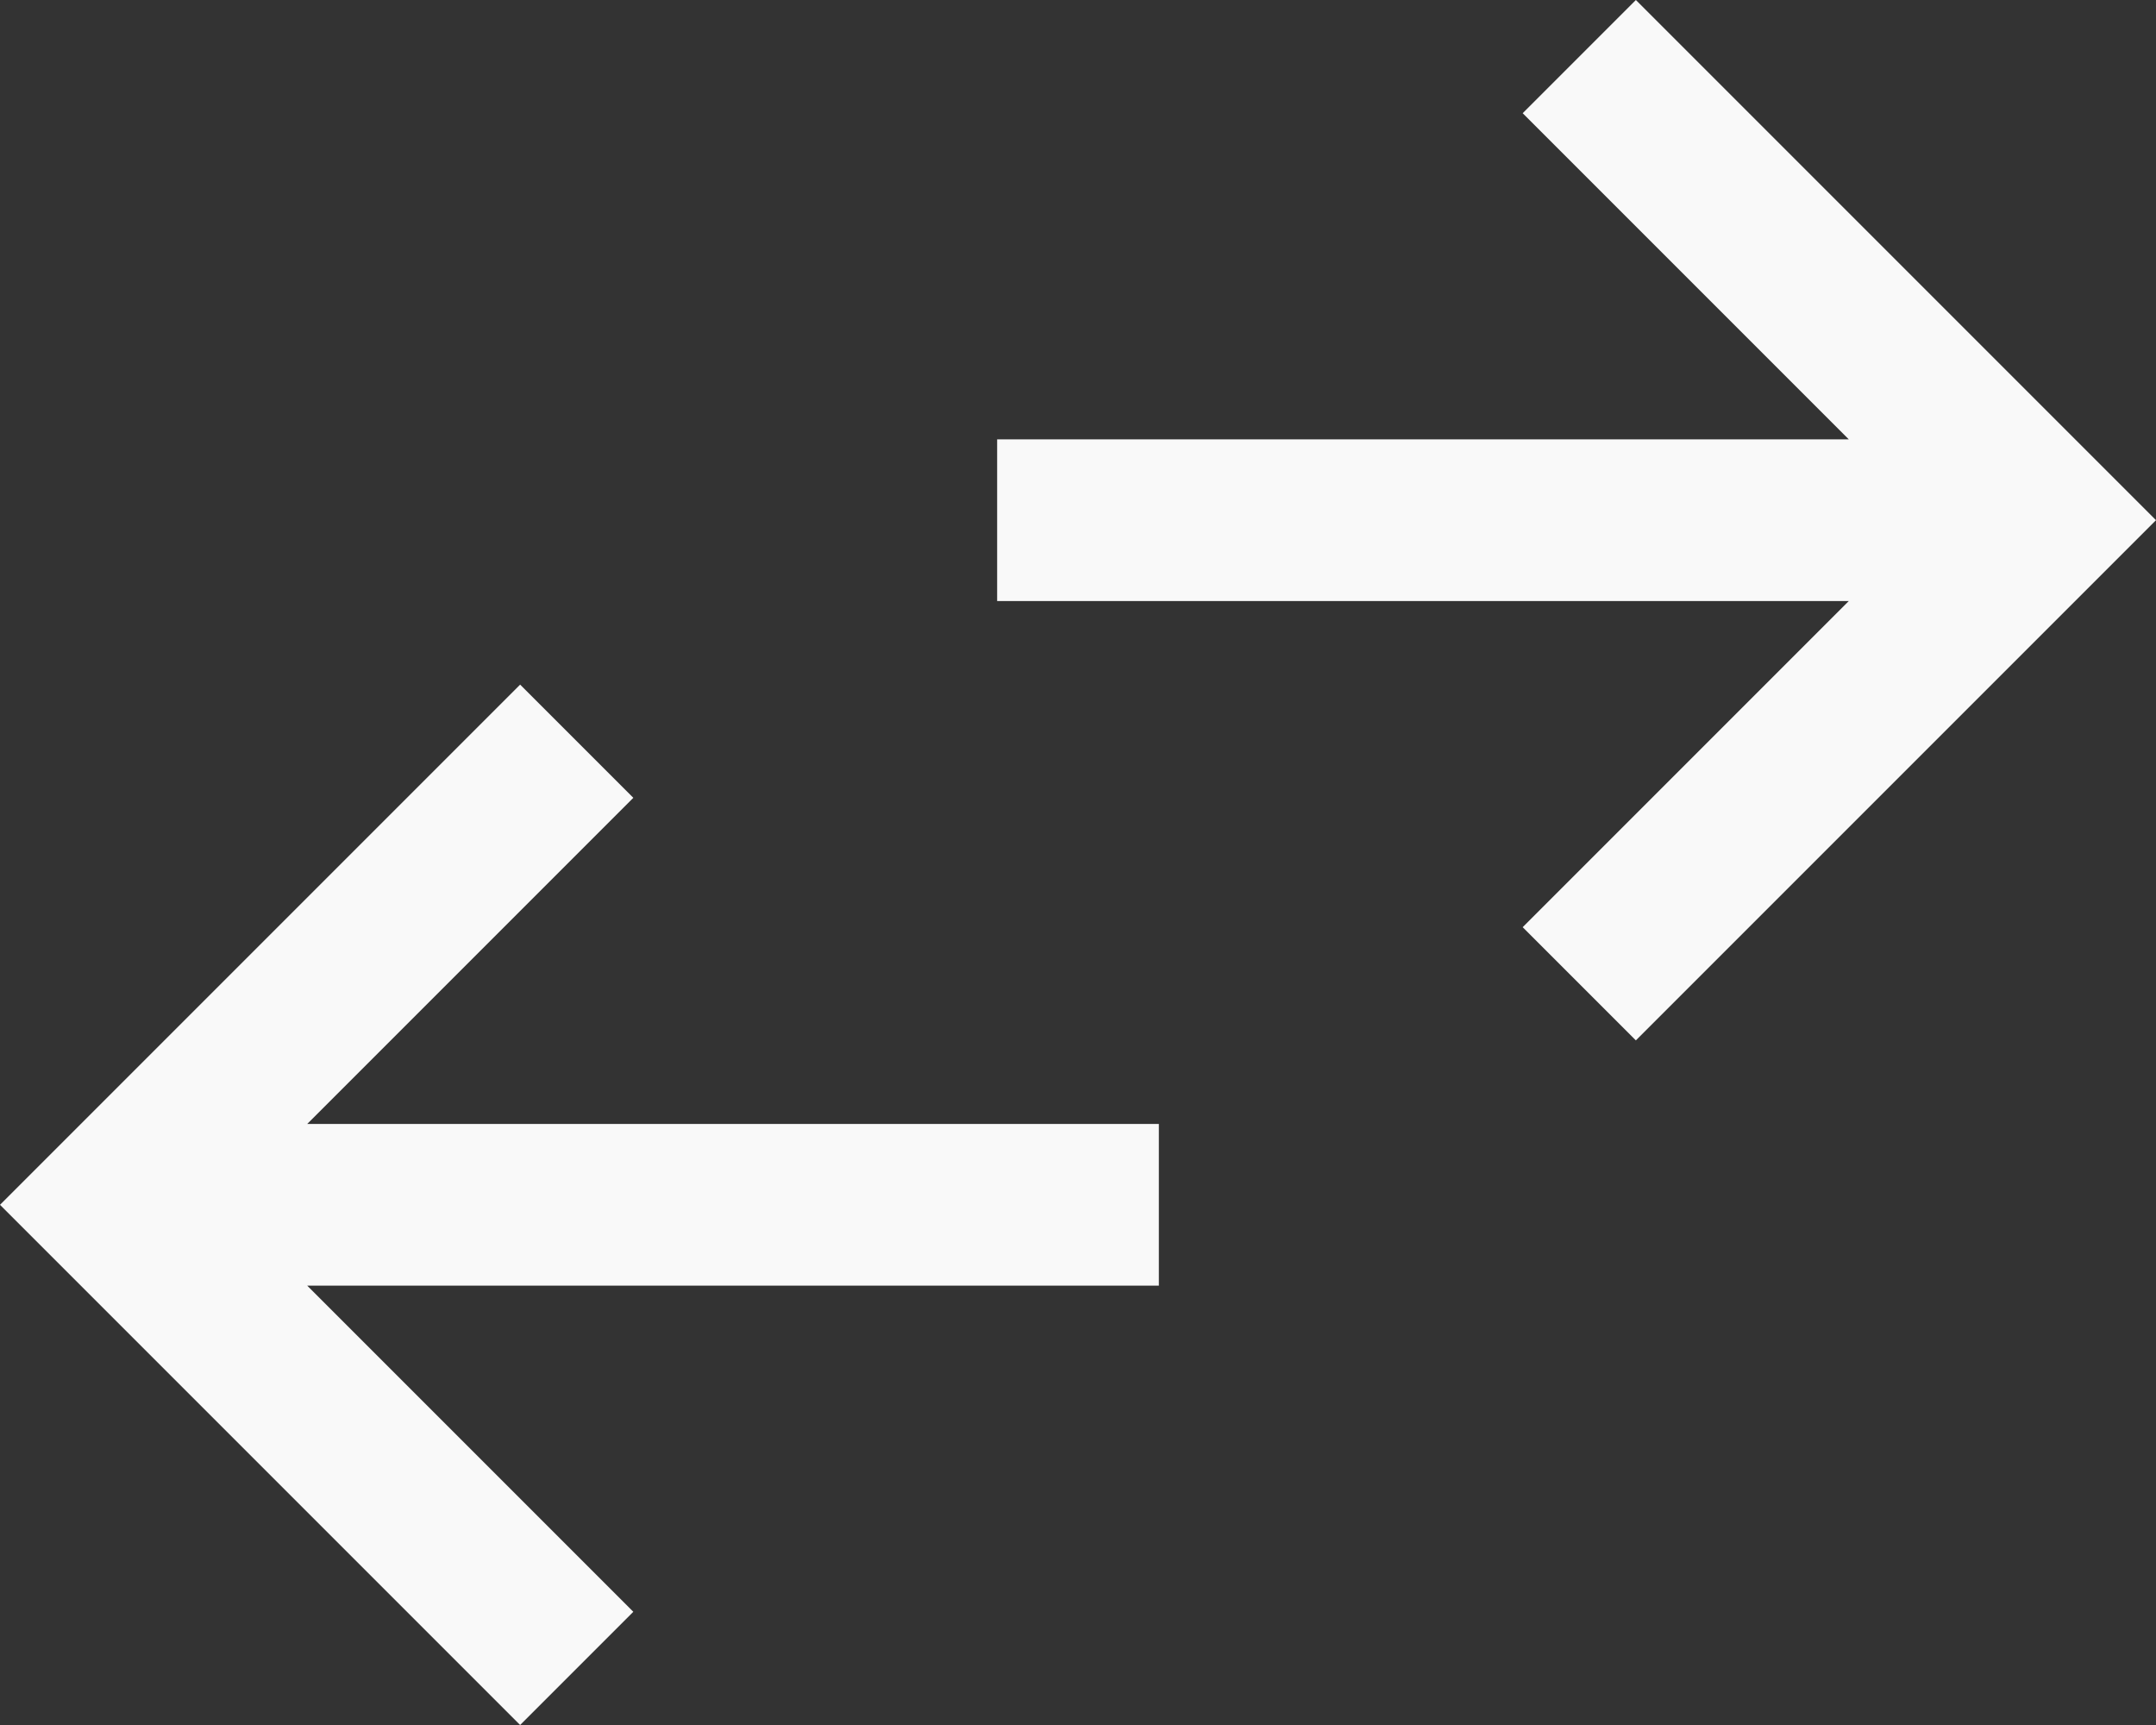
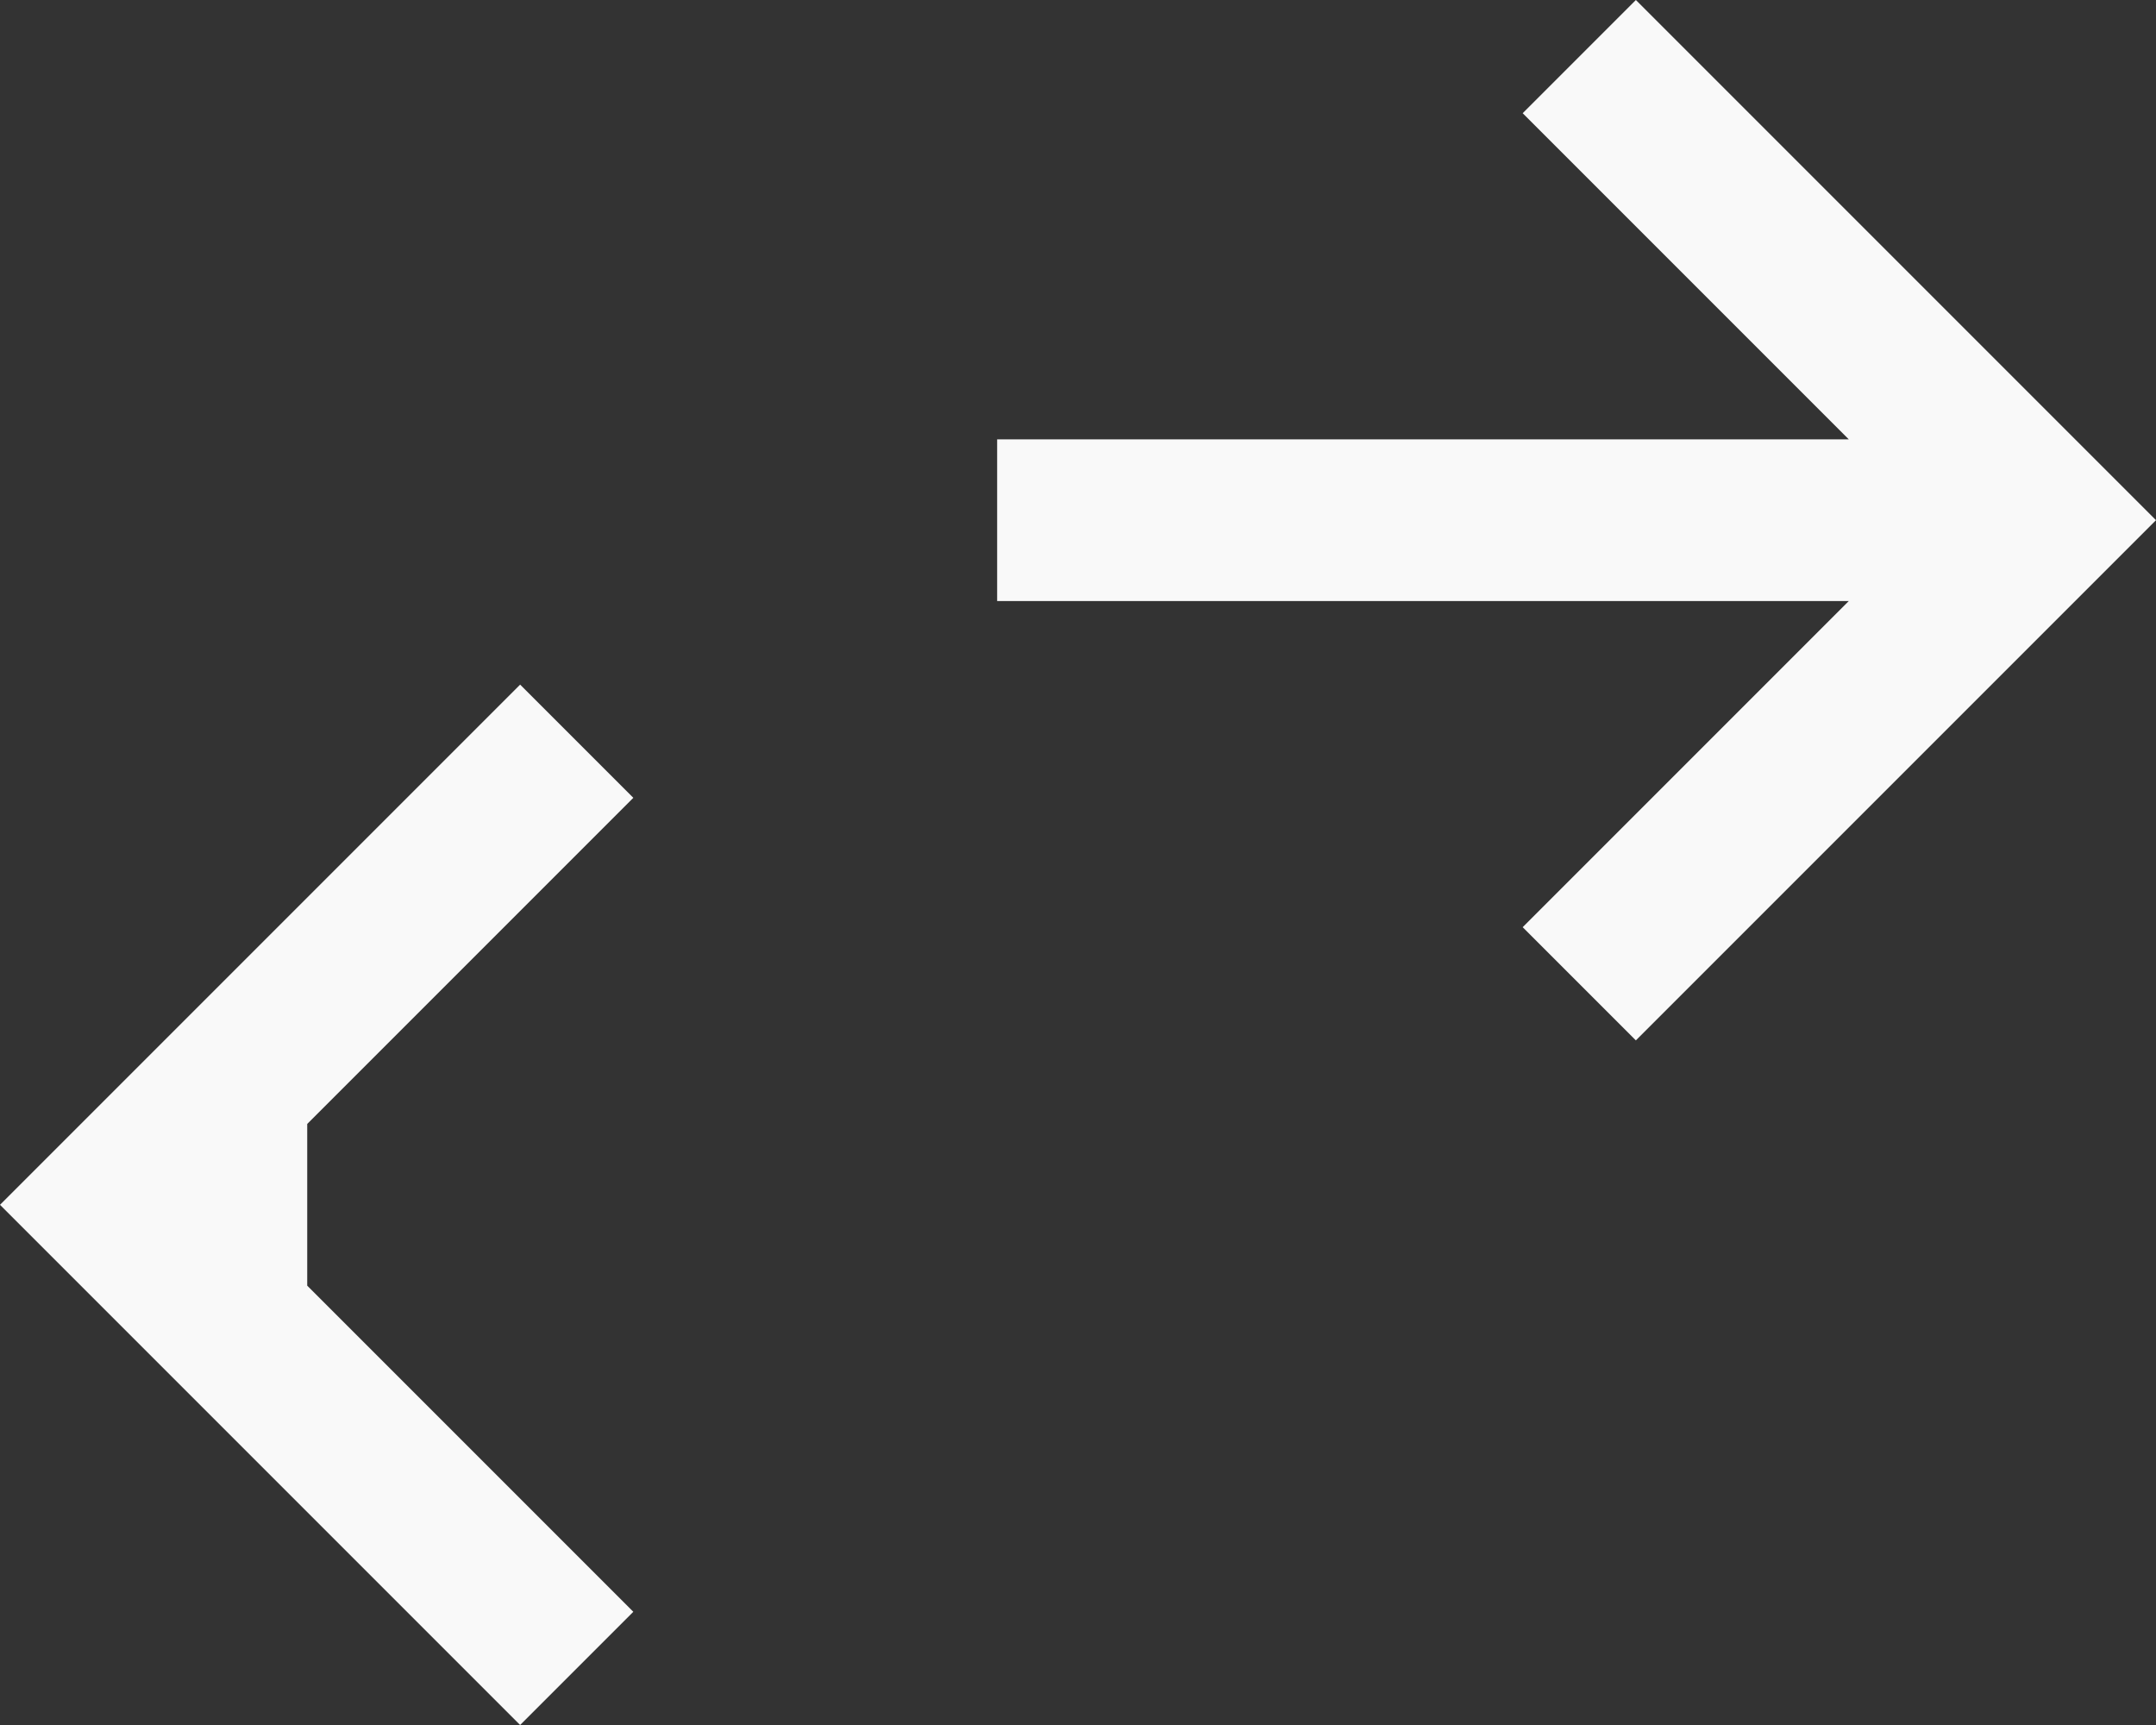
<svg xmlns="http://www.w3.org/2000/svg" xmlns:ns1="http://sodipodi.sourceforge.net/DTD/sodipodi-0.dtd" xmlns:ns2="http://www.inkscape.org/namespaces/inkscape" height="32" viewBox="0 -960 800 640" width="40" version="1.1" id="svg1" ns1:docname="sidebyside.svg" ns2:version="1.3.1 (91b66b0783, 2023-11-16, custom)">
  <rect x="0" y="-960" width="800" height="640" fill="#333333" stroke="none" />
  <defs id="defs1" />
  <ns1:namedview id="namedview1" pagecolor="#505050" bordercolor="#eeeeee" borderopacity="1" ns2:showpageshadow="0" ns2:pageopacity="0" ns2:pagecheckerboard="0" ns2:deskcolor="#505050" ns2:zoom="24.291667" ns2:cx="20.006861" ns2:cy="16.013722" ns2:window-width="2560" ns2:window-height="1370" ns2:window-x="0" ns2:window-y="0" ns2:window-maximized="1" ns2:current-layer="svg1" />
-   <path d="M 193,-320 0,-513 l 193,-193 42,42 -121,121 h 316 v 60 H 114 l 121,121 z m 414,-254 -42,-42 121,-121 H 370 v -60 h 316 l -121,-121 42,-42 193,193 z" id="path1" style="fill:#f9f9f9" />
+   <path d="M 193,-320 0,-513 l 193,-193 42,42 -121,121 v 60 H 114 l 121,121 z m 414,-254 -42,-42 121,-121 H 370 v -60 h 316 l -121,-121 42,-42 193,193 z" id="path1" style="fill:#f9f9f9" />
</svg>